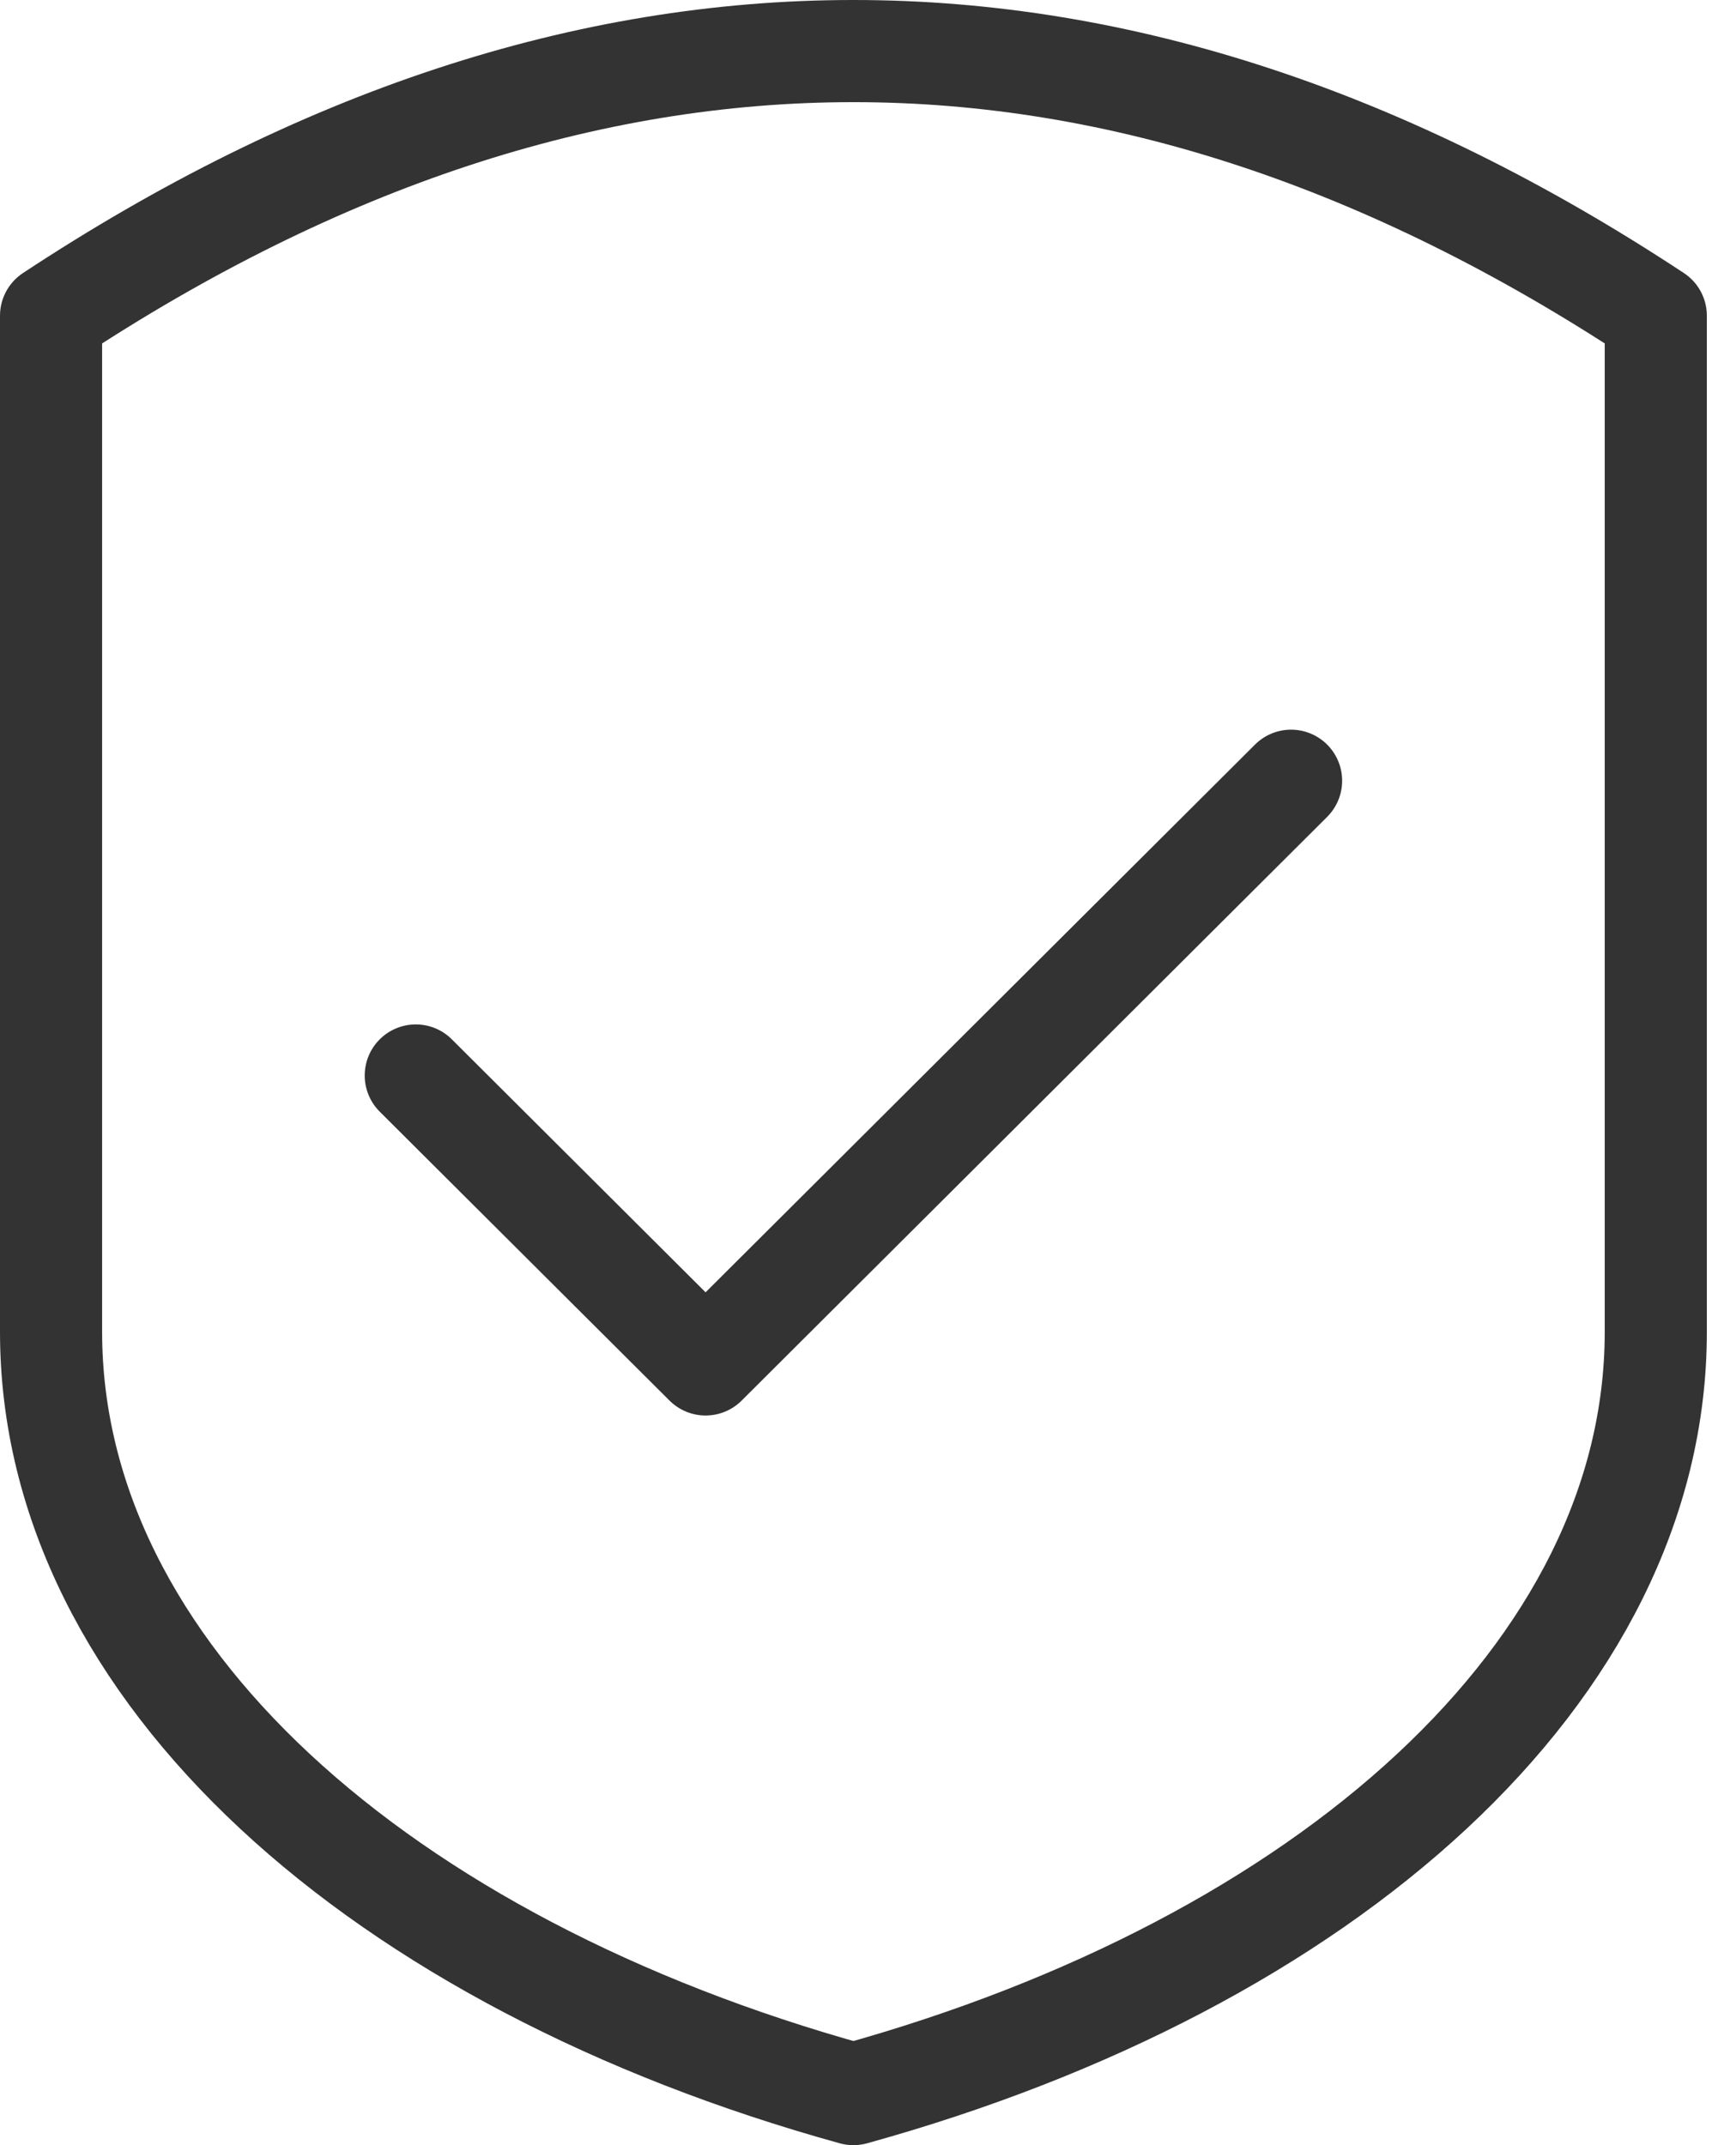
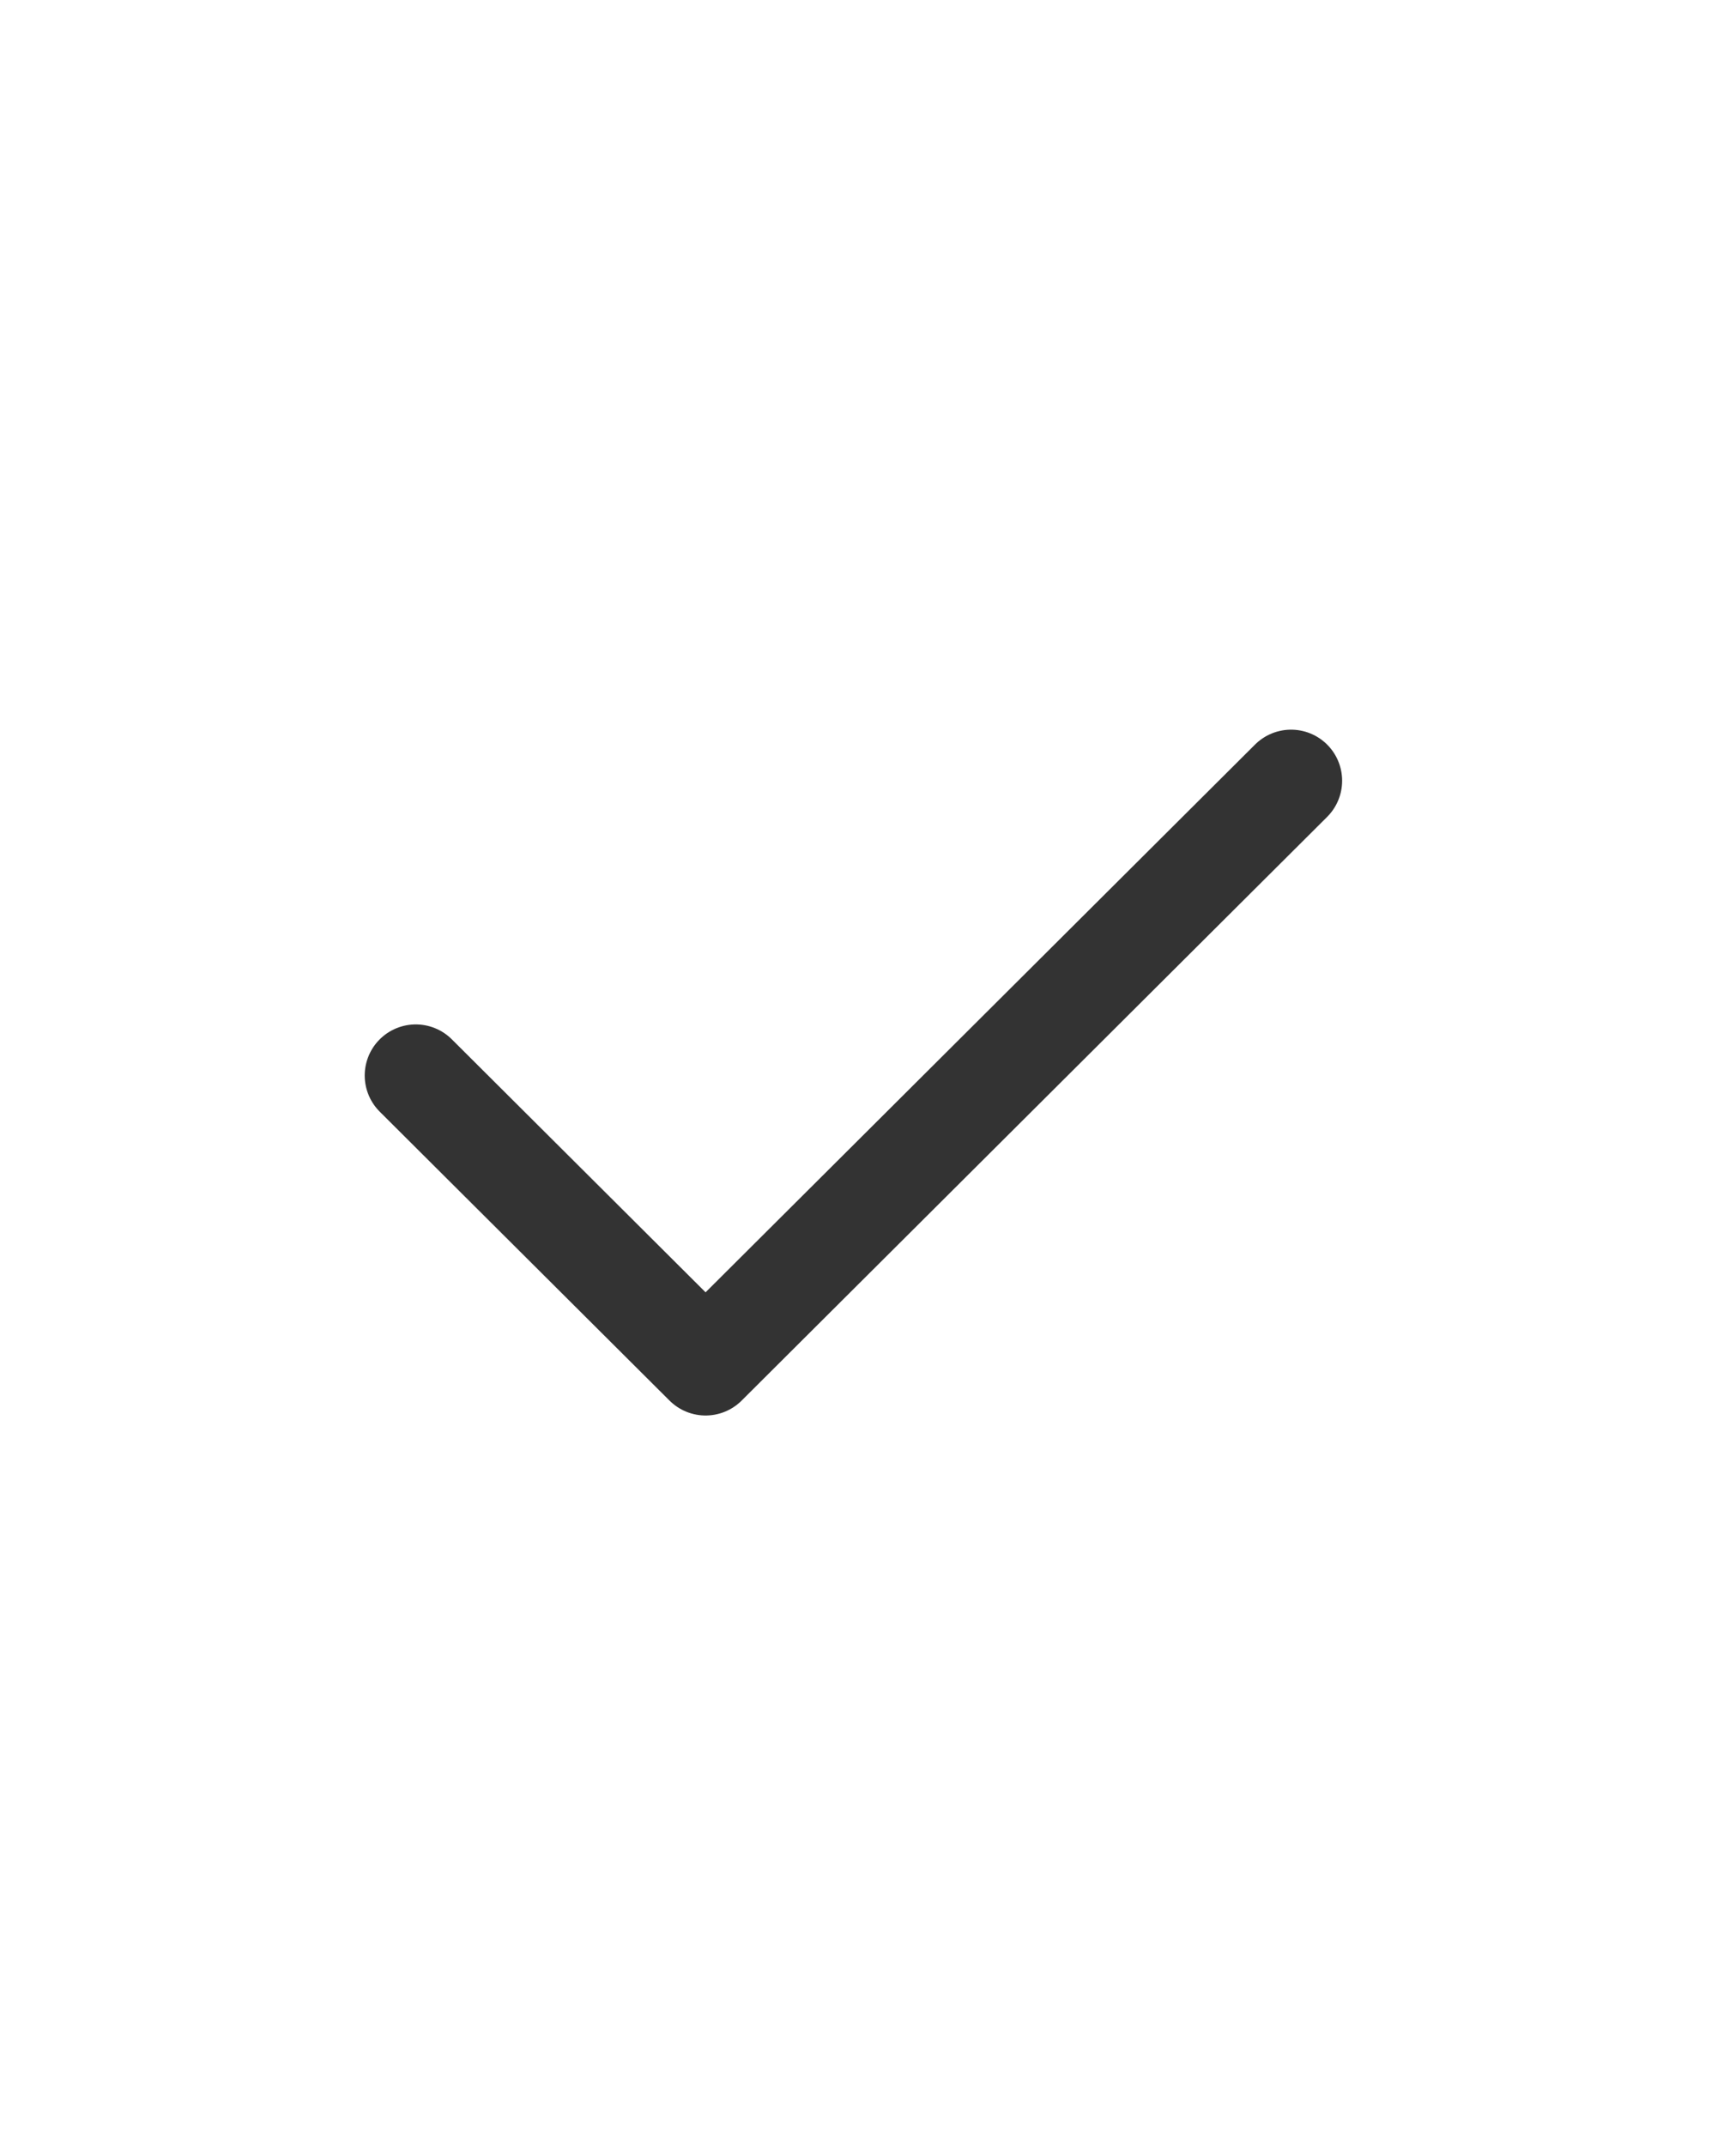
<svg xmlns="http://www.w3.org/2000/svg" width="34" height="42" viewBox="0 0 34 42">
  <title>security-safe-shield-confirm</title>
  <g stroke="#333" stroke-width="2" fill="none" fill-rule="evenodd" stroke-linecap="round" stroke-linejoin="round">
-     <path d="M32.429 26.077c0 6.652-6.458 12.363-15.715 14.923C7.457 38.44 1 32.729 1 26.077V6.181c10.476-6.908 20.953-6.908 31.429 0v19.896z" />
    <path d="M25.286 15.286L13.819 26.714l-5.676-5.657" />
  </g>
</svg>